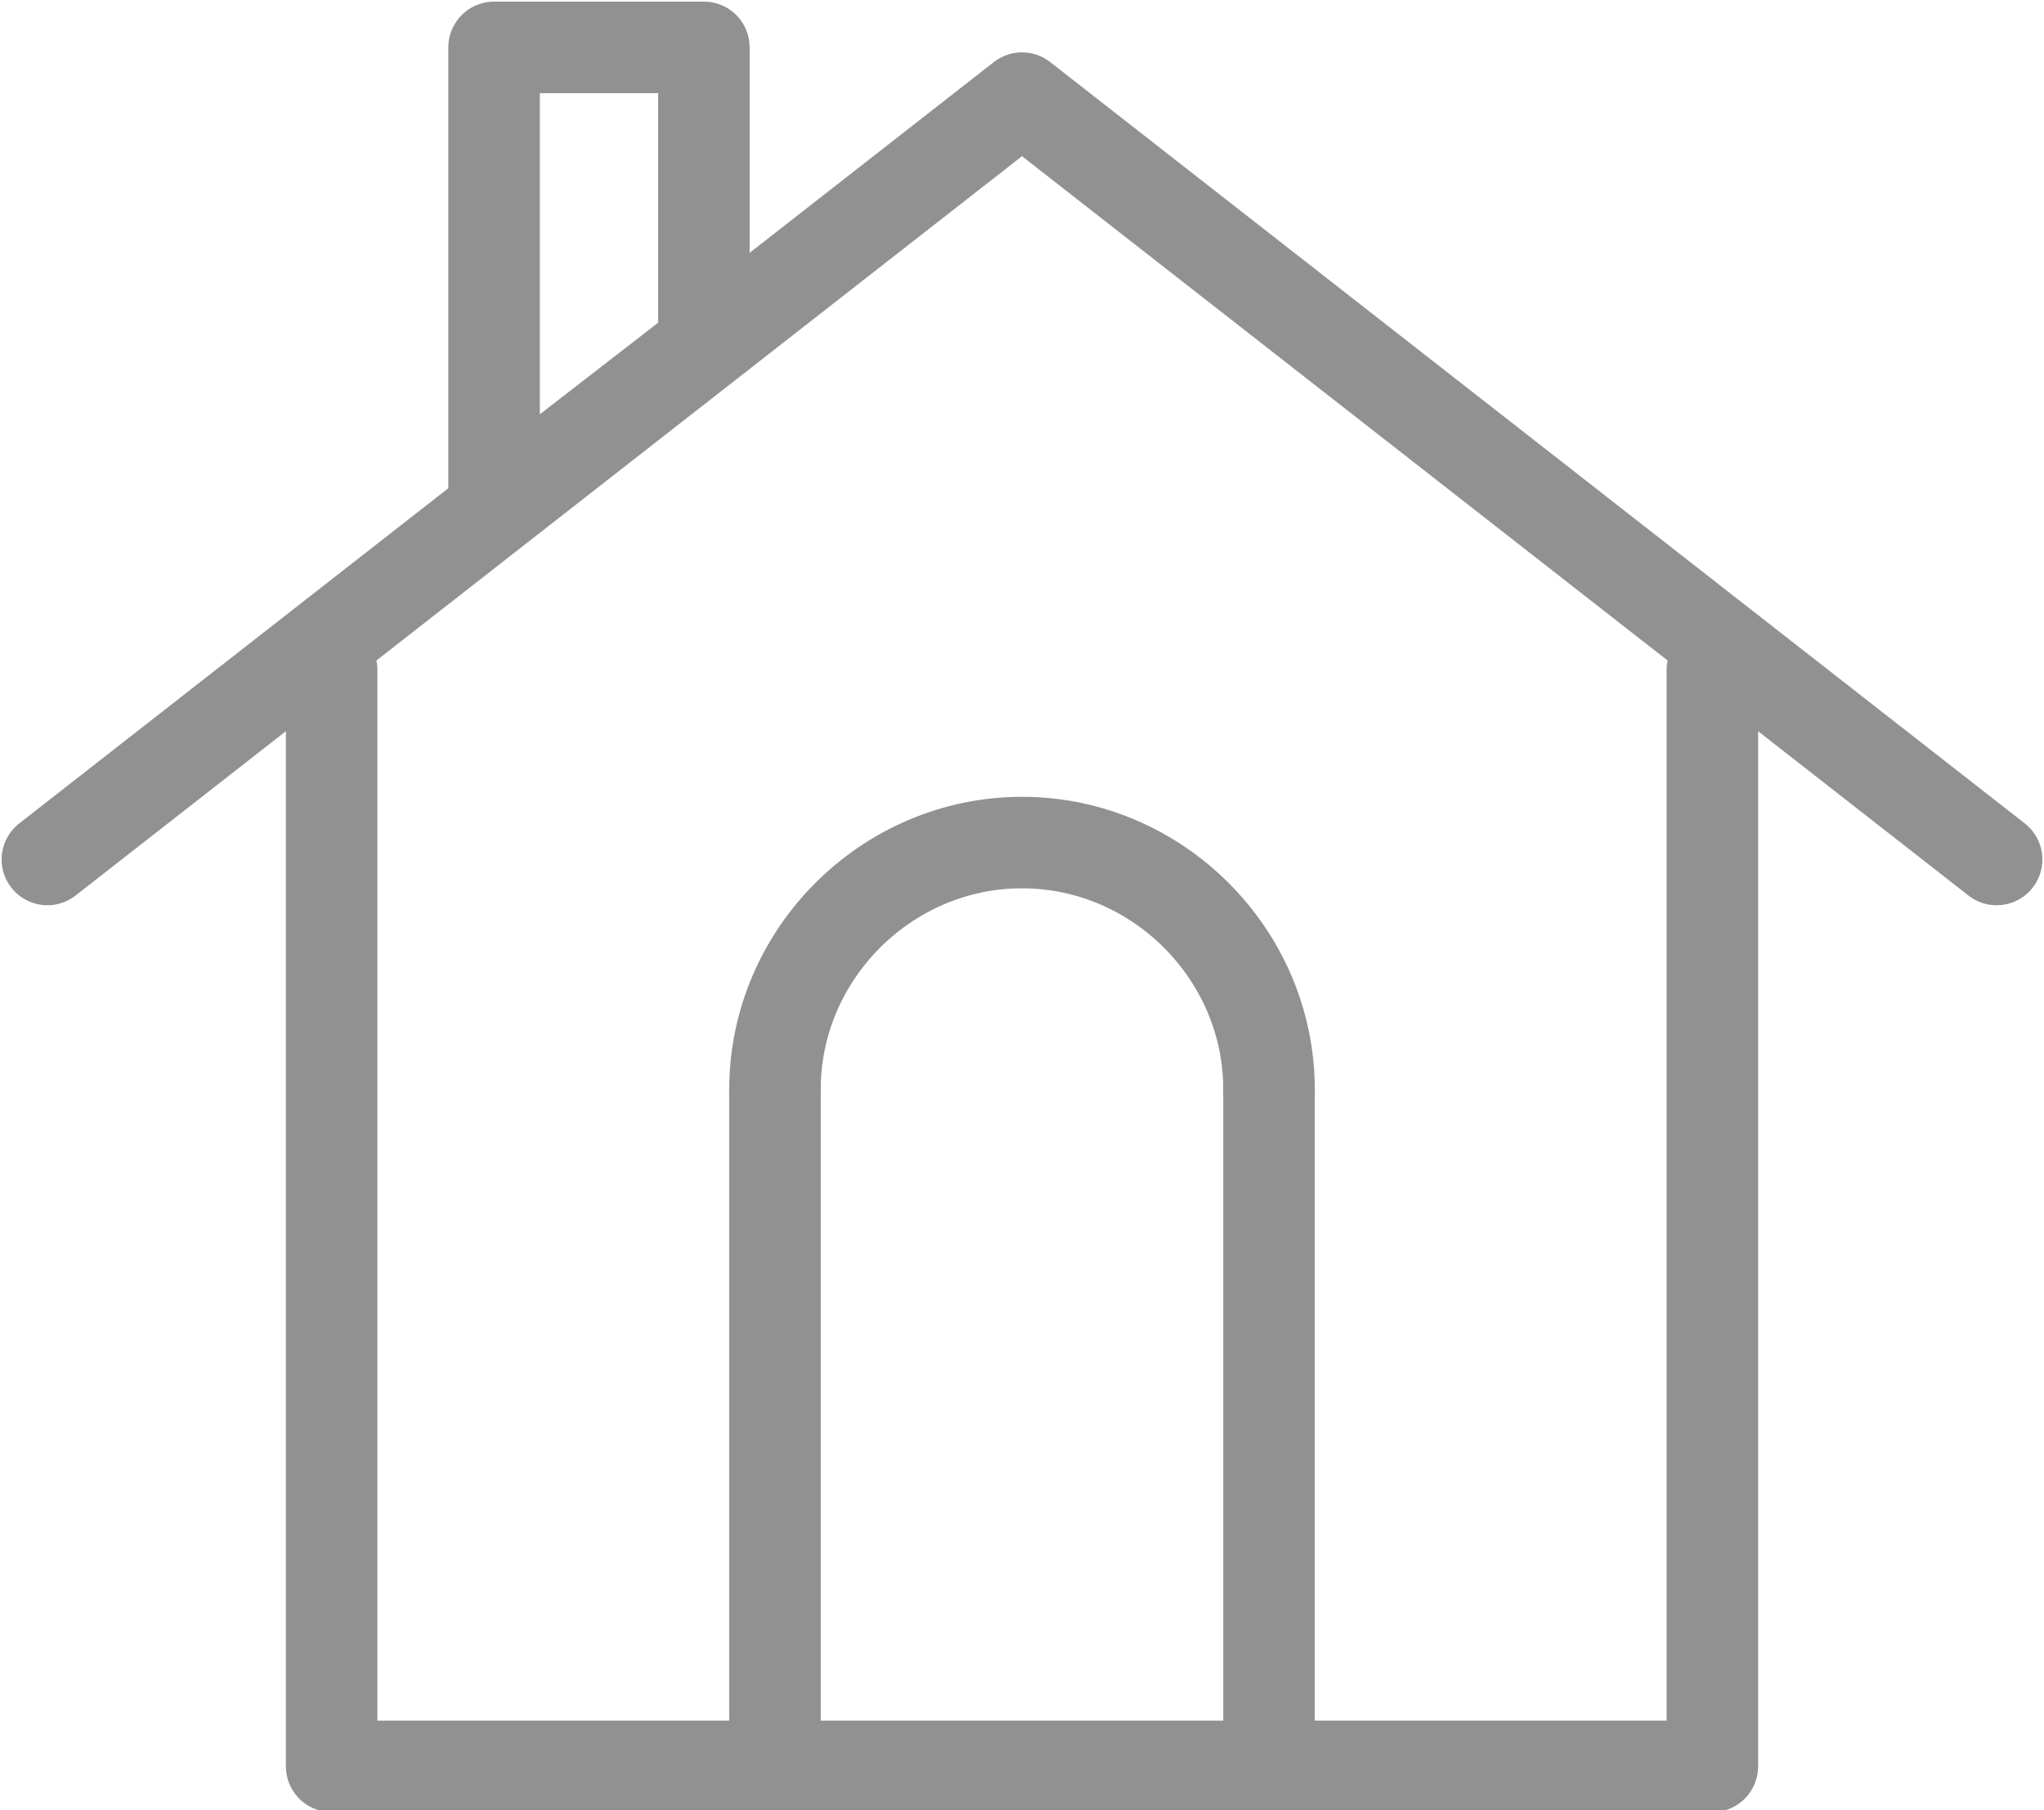
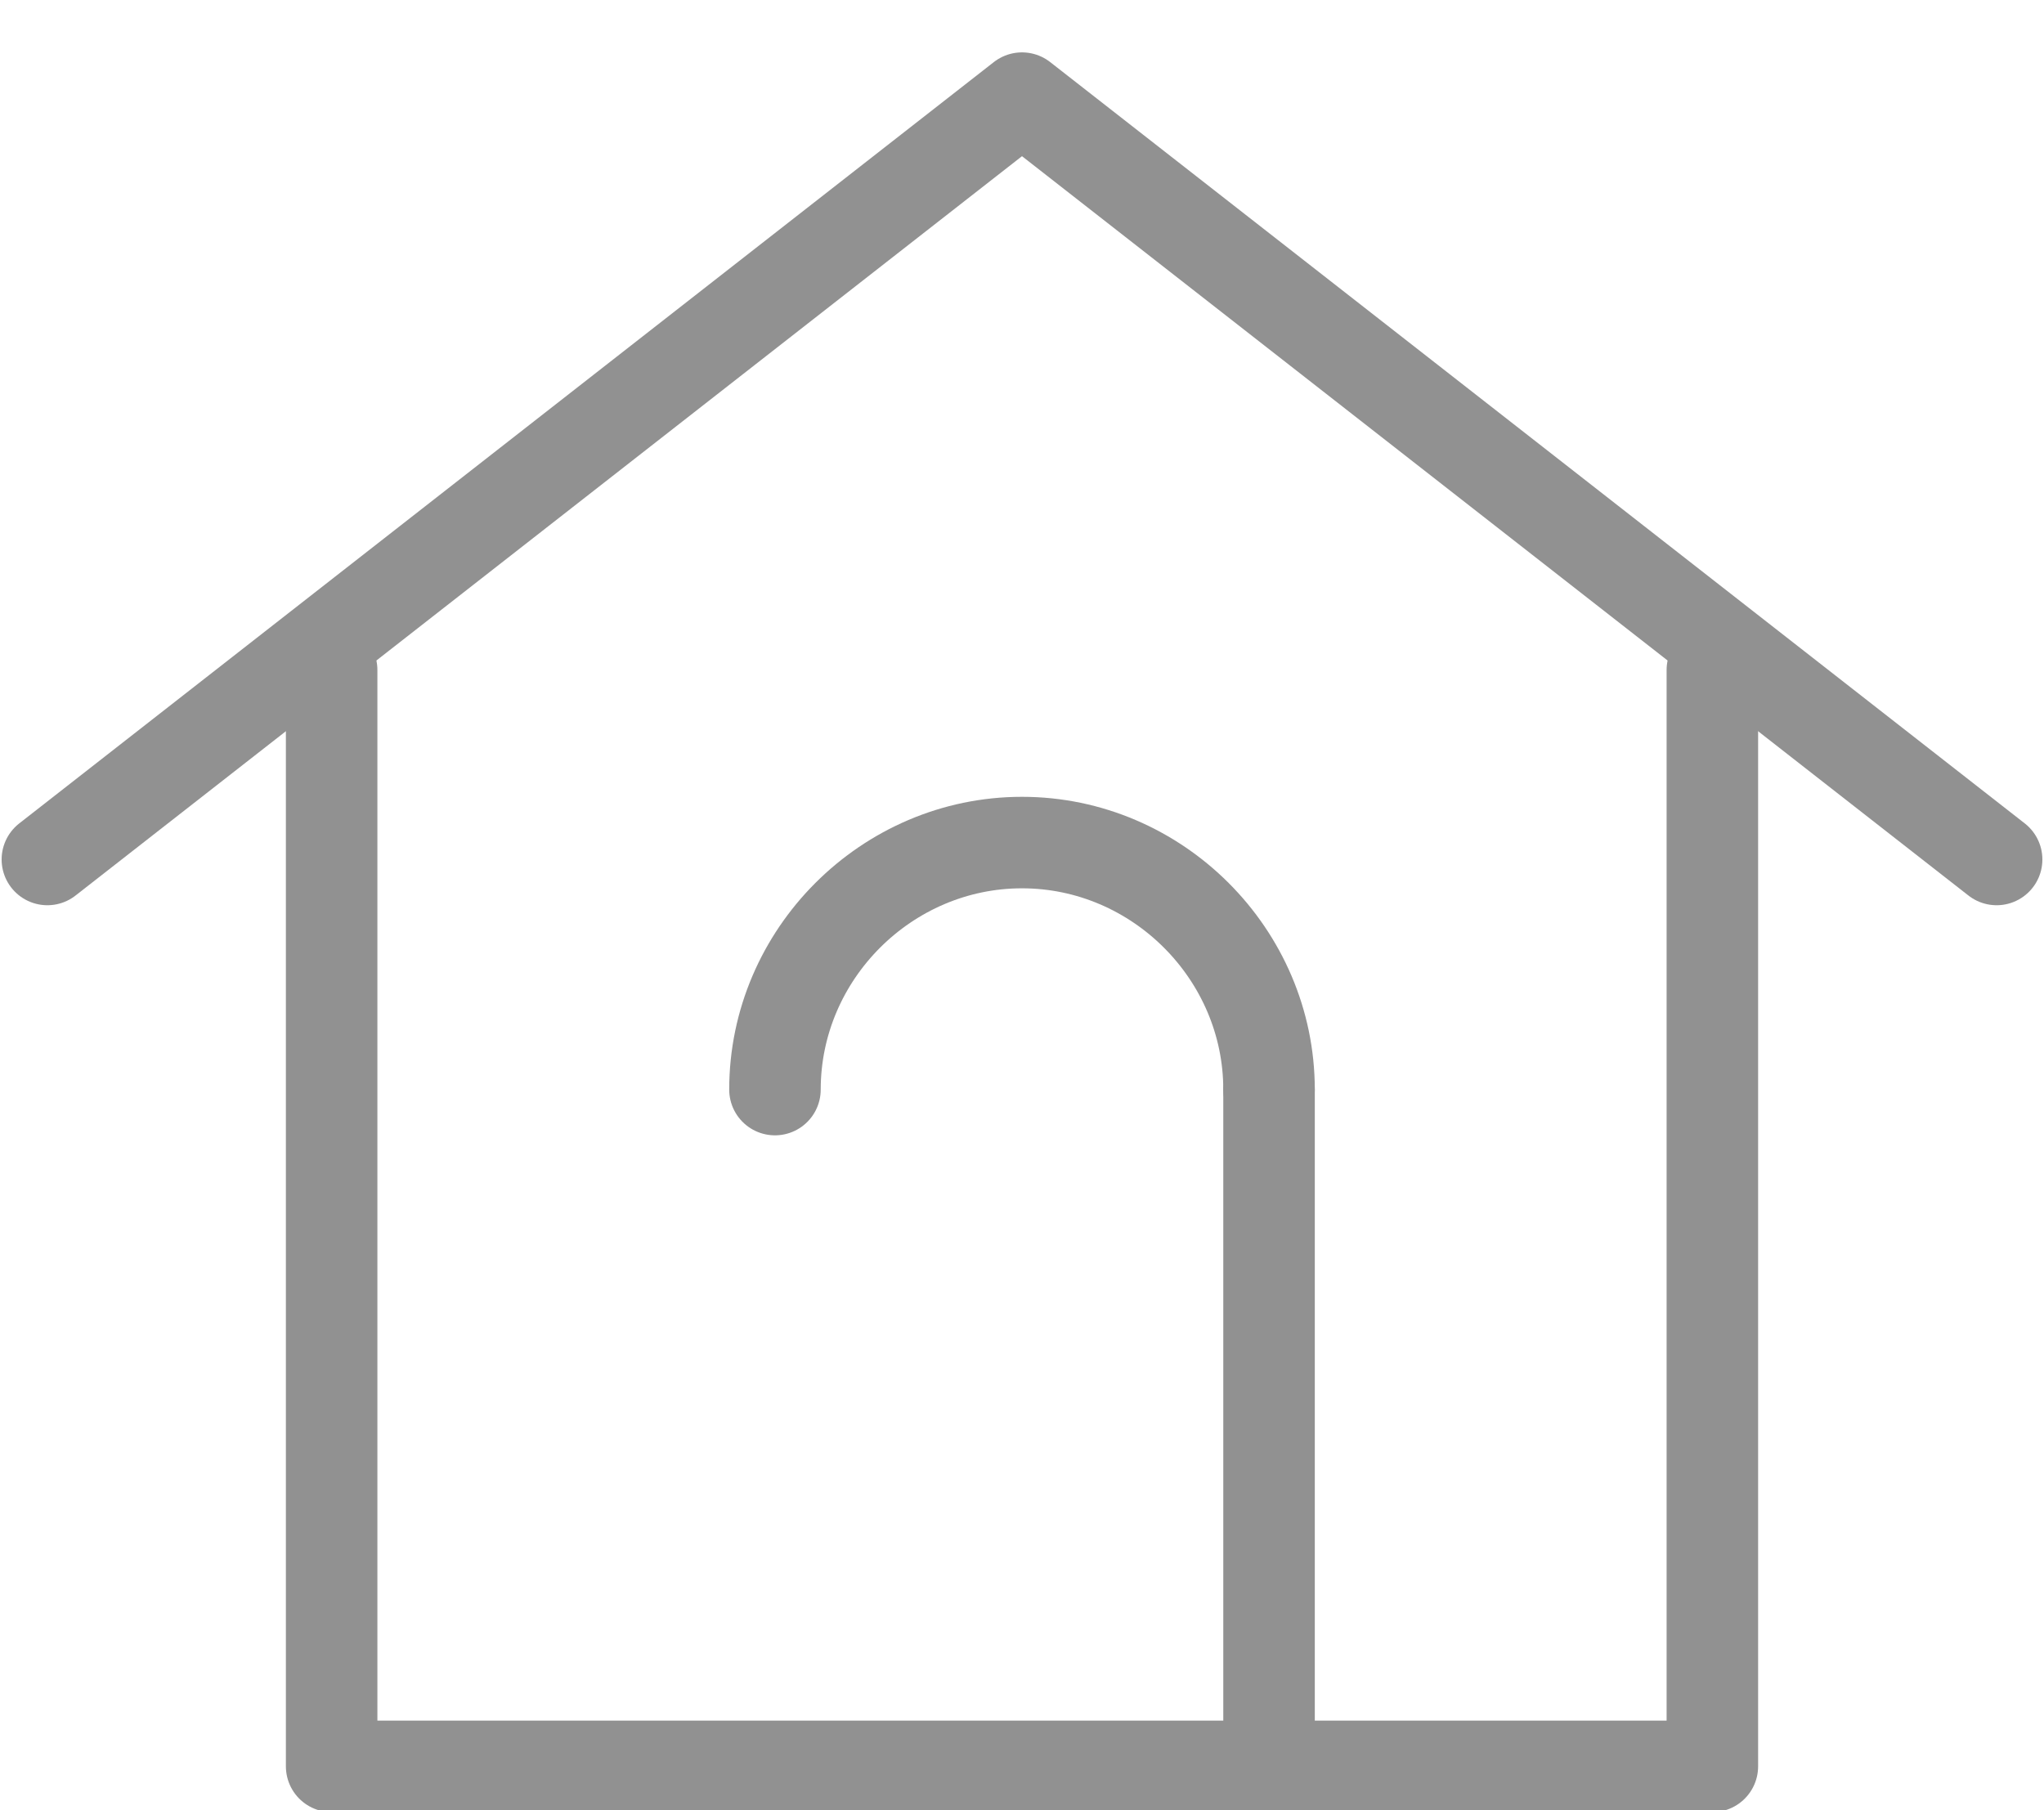
<svg xmlns="http://www.w3.org/2000/svg" version="1.1" id="Layer_1" x="0px" y="0px" viewBox="0 0 60.4 53.5" style="enable-background:new 0 0 60.4 53.5;" xml:space="preserve">
  <style type="text/css">
	.st0{fill:none;stroke:#919191;stroke-width:2.704;stroke-linecap:round;stroke-linejoin:round;stroke-miterlimit:10;}
</style>
  <g>
    <polyline class="st0" points="50.6,19.8 50.6,52.2 9.8,52.2 9.8,19.8  " />
    <polyline class="st0" points="1.4,25.4 30.2,2.9 59,25.4  " />
-     <polygon class="st0" points="20.8,1.4 14.6,1.4 14.6,15 20.8,10.2  " />
    <g>
-       <line class="st0" x1="22.9" y1="32.2" x2="22.9" y2="52.2" />
      <line class="st0" x1="37.5" y1="52.2" x2="37.5" y2="32.2" />
      <path class="st0" d="M22.9,32.2c0-4,3.3-7.3,7.3-7.3s7.3,3.3,7.3,7.3" />
    </g>
  </g>
</svg>